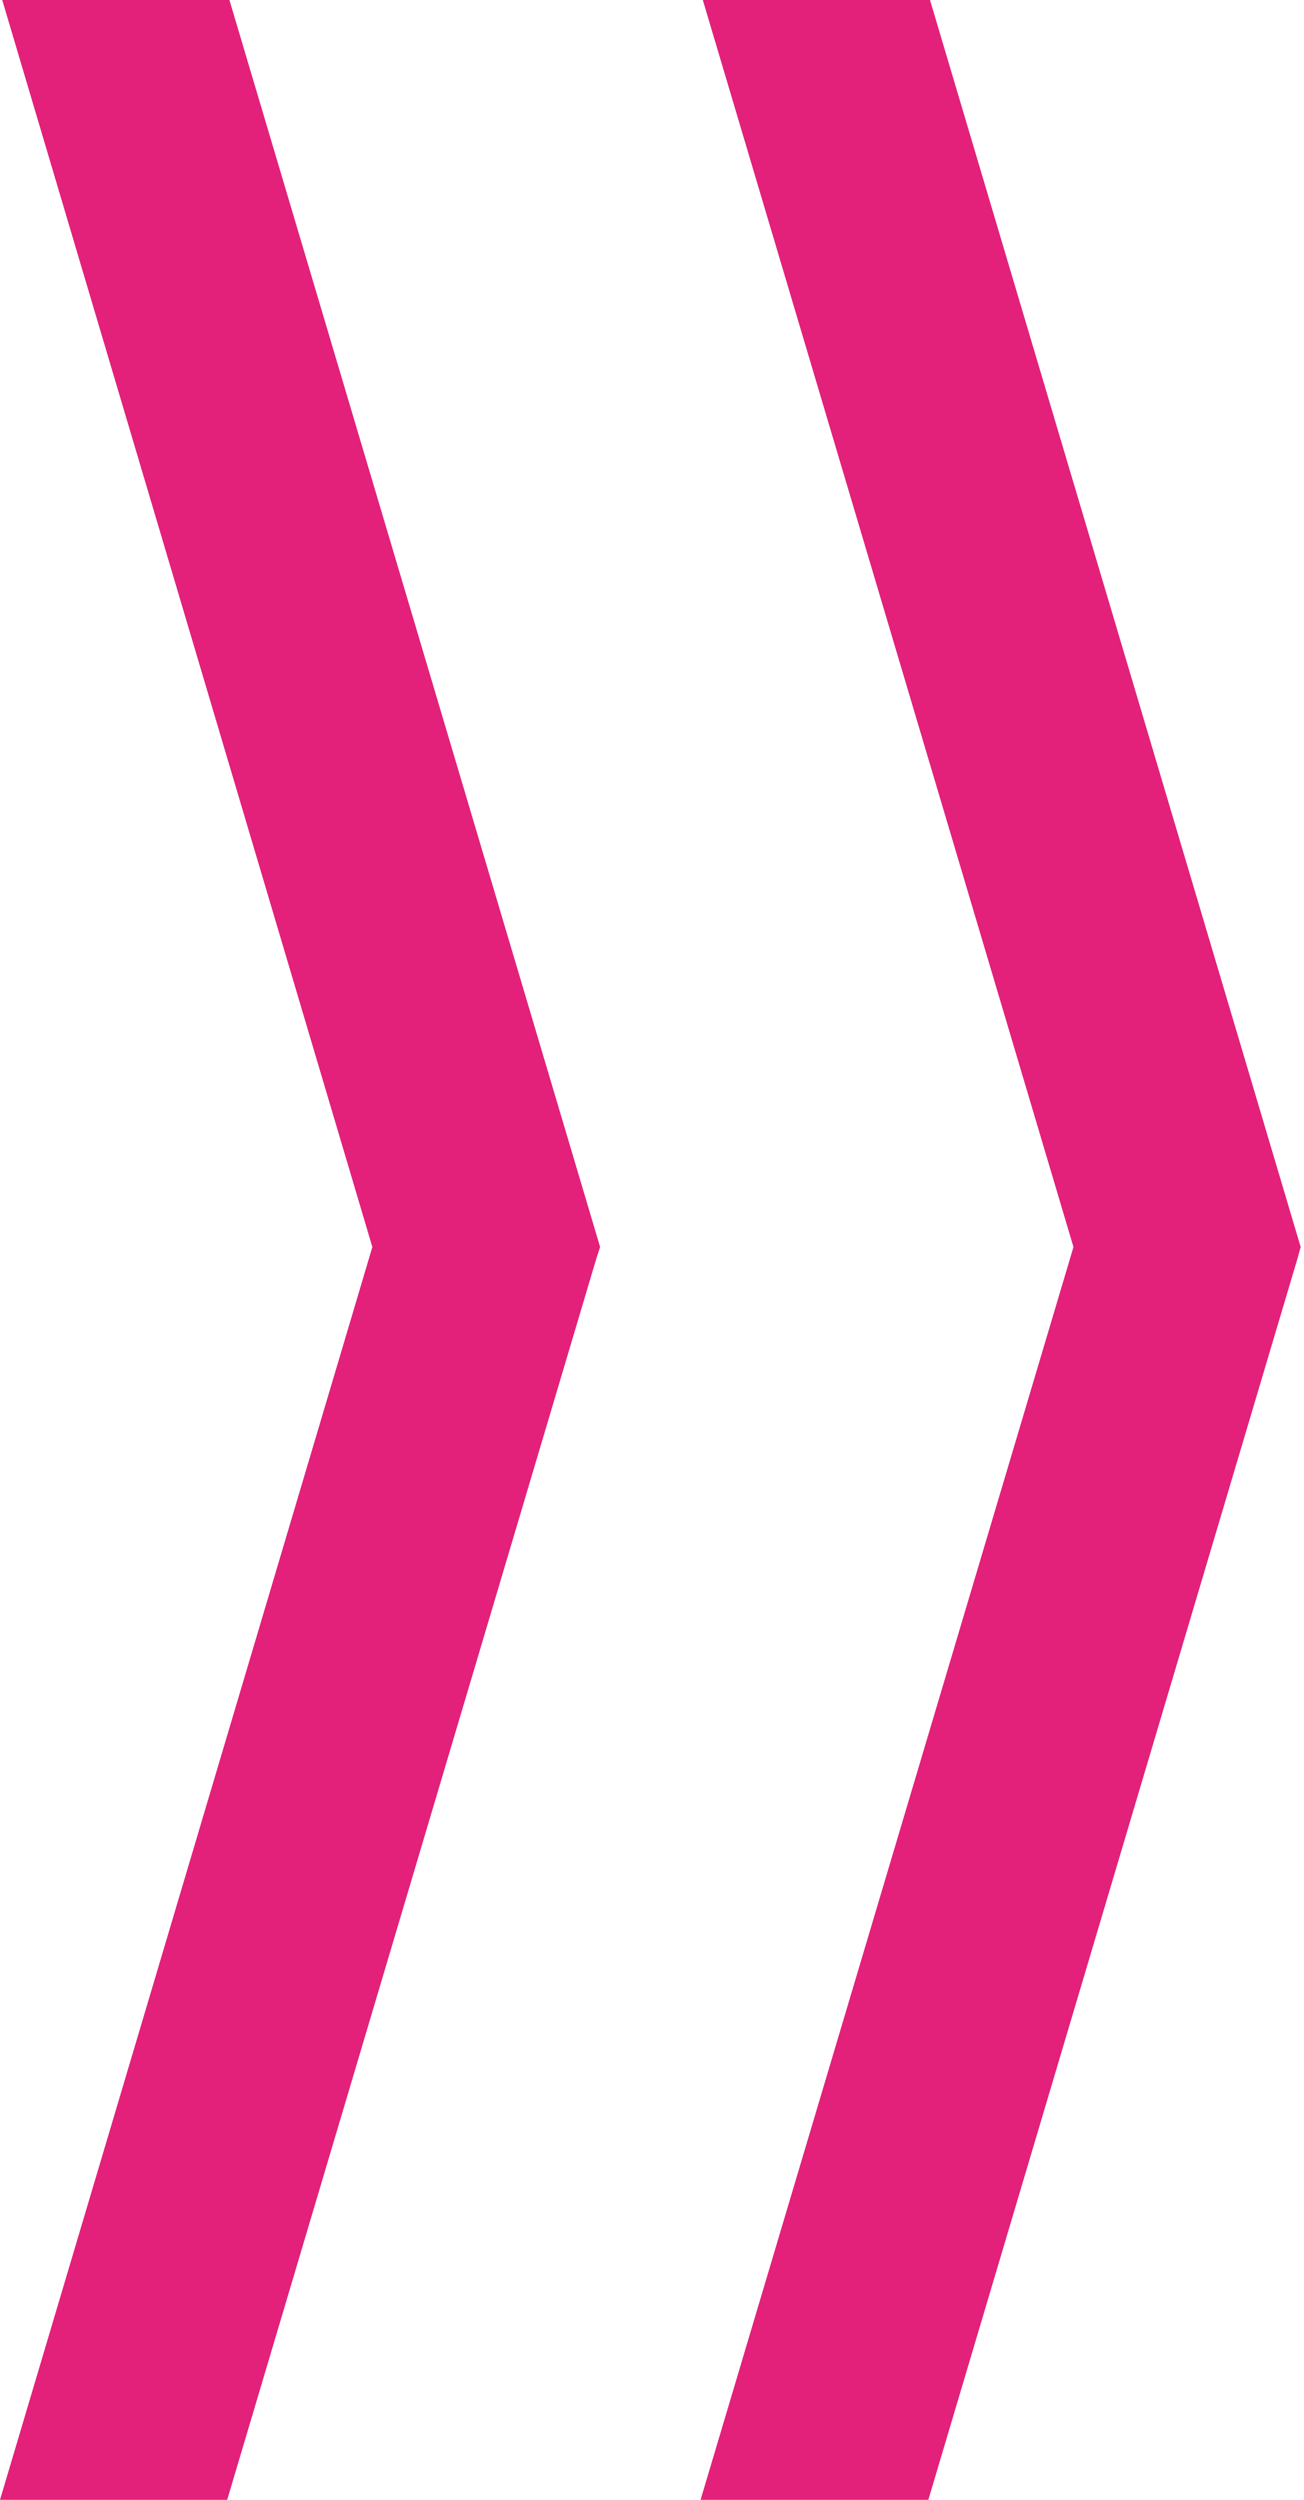
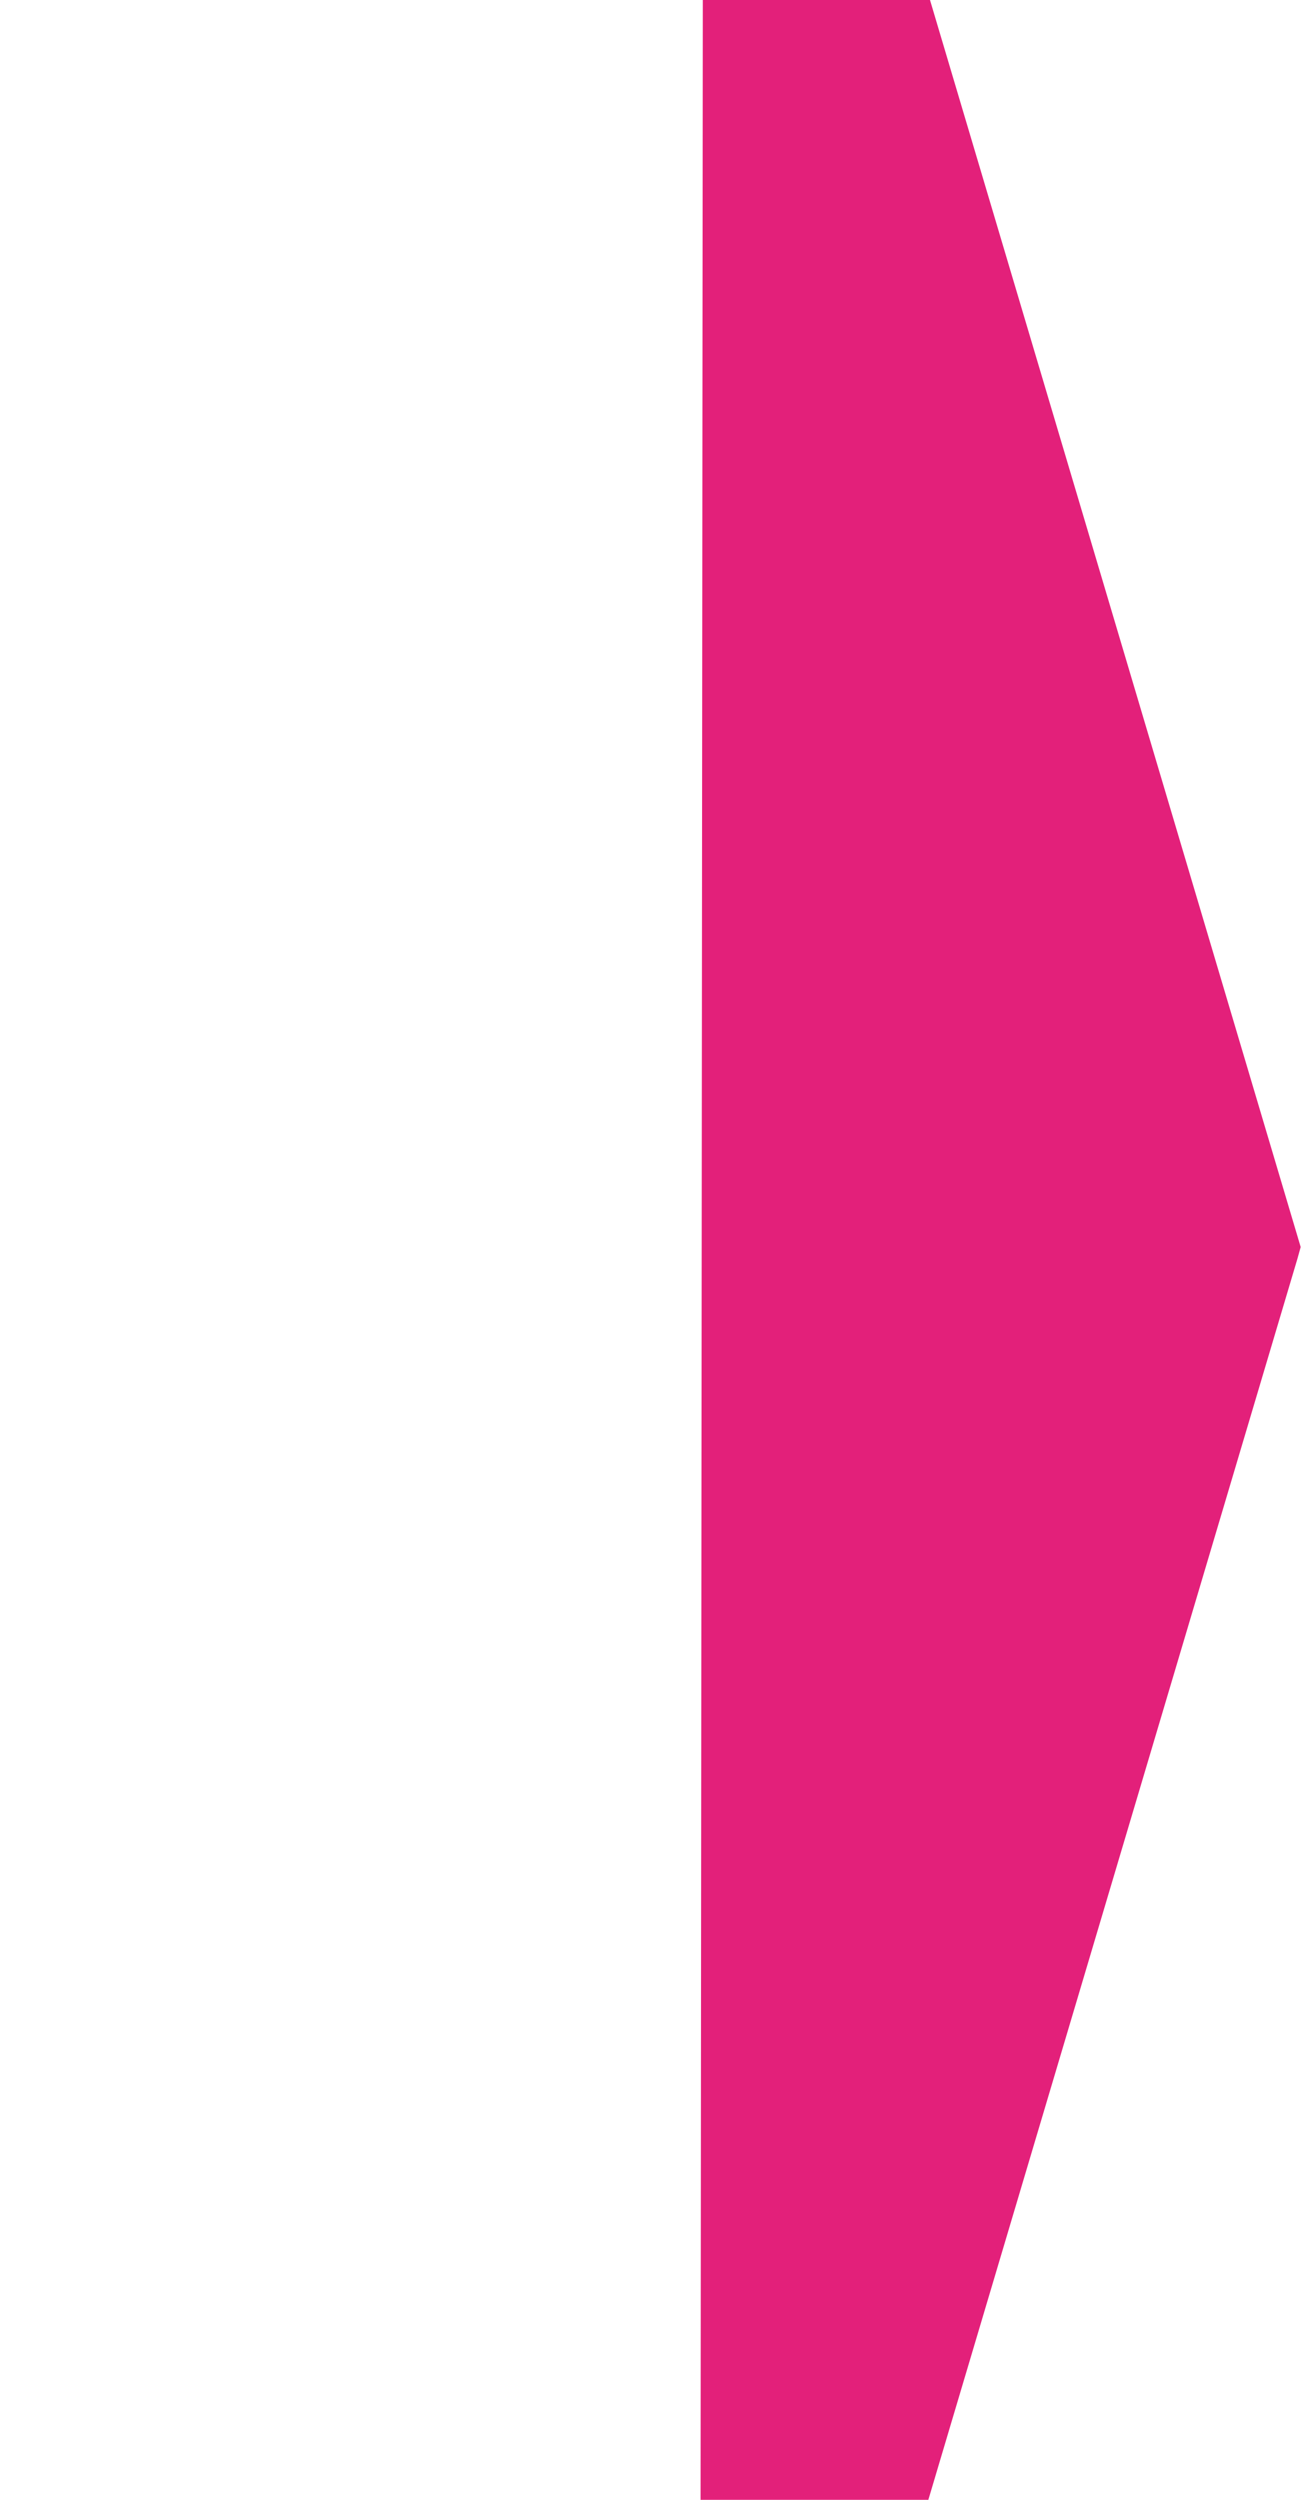
<svg xmlns="http://www.w3.org/2000/svg" width="48" height="92" viewBox="0 0 48 92" fill="none">
-   <path d="M34.233 0L25.87 0L39.514 45.894L25.788 92H34.172L47.755 46.335L47.878 45.894L34.233 0Z" fill="#E3207A" />
-   <path d="M0.082 0L13.706 45.894L0 92H8.363L21.946 46.335L22.09 45.894L8.445 0L0.082 0Z" fill="#E3207A" />
+   <path d="M34.233 0L25.87 0L25.788 92H34.172L47.755 46.335L47.878 45.894L34.233 0Z" fill="#E3207A" />
</svg>